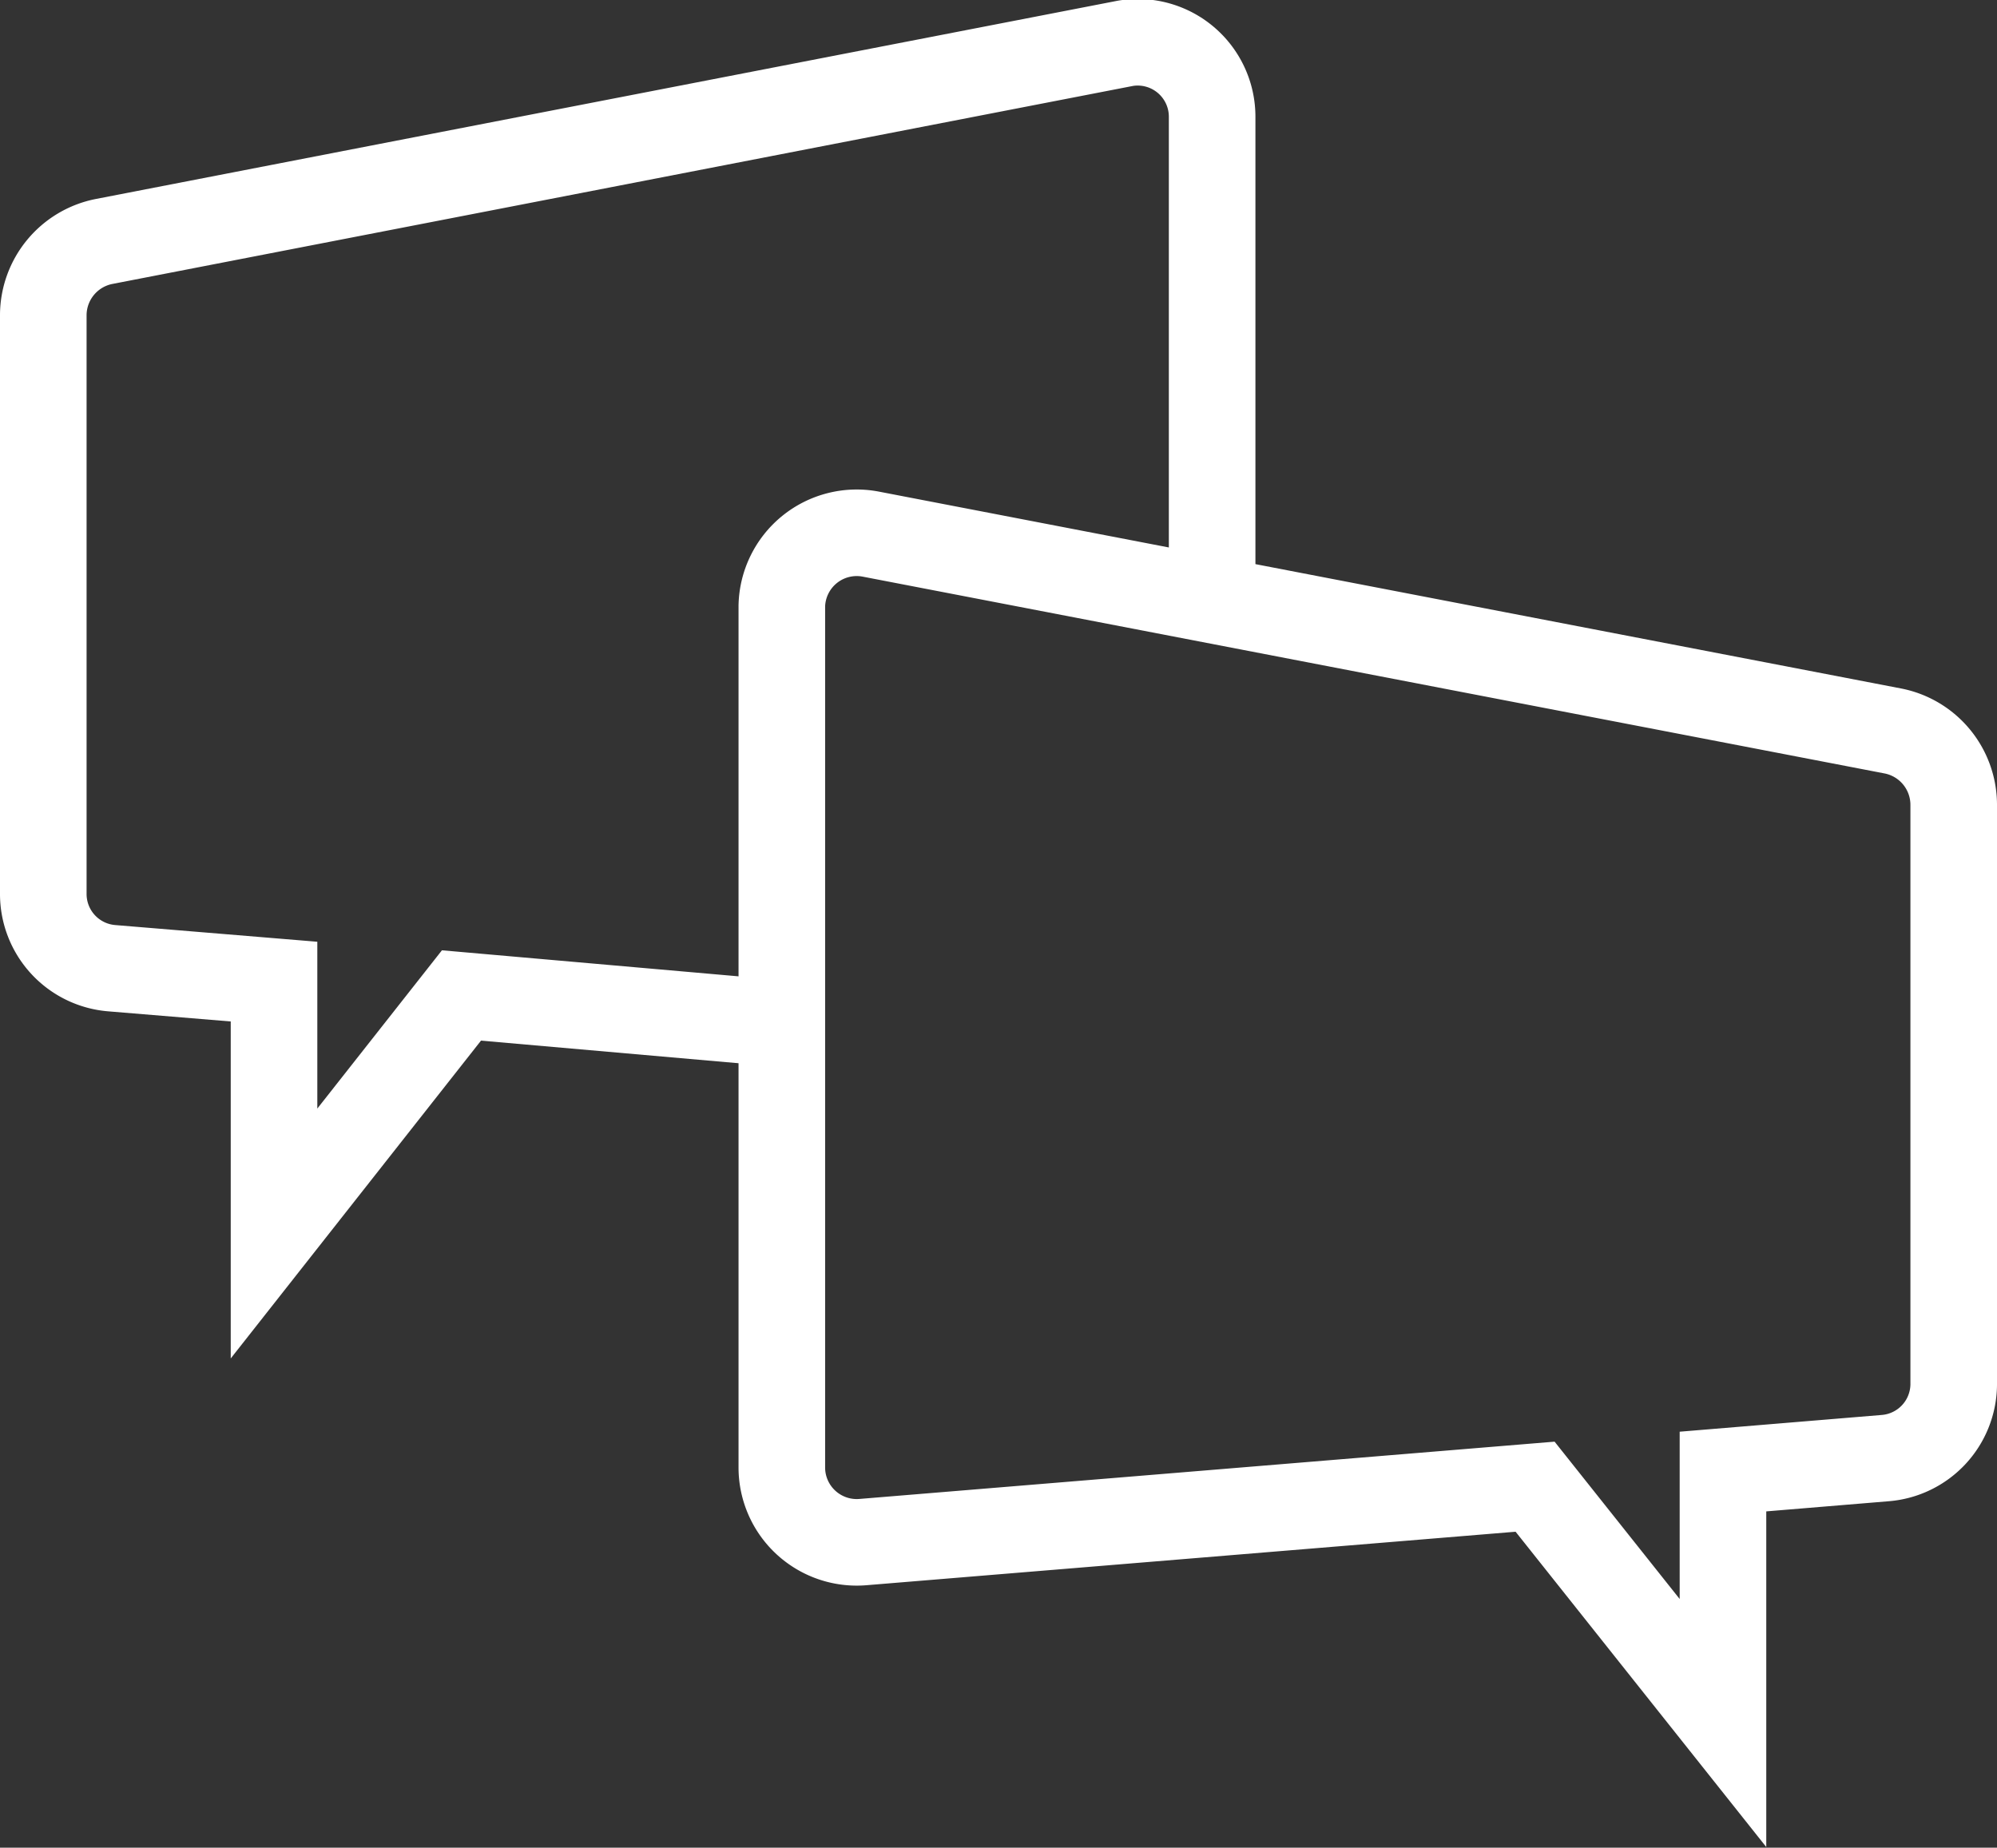
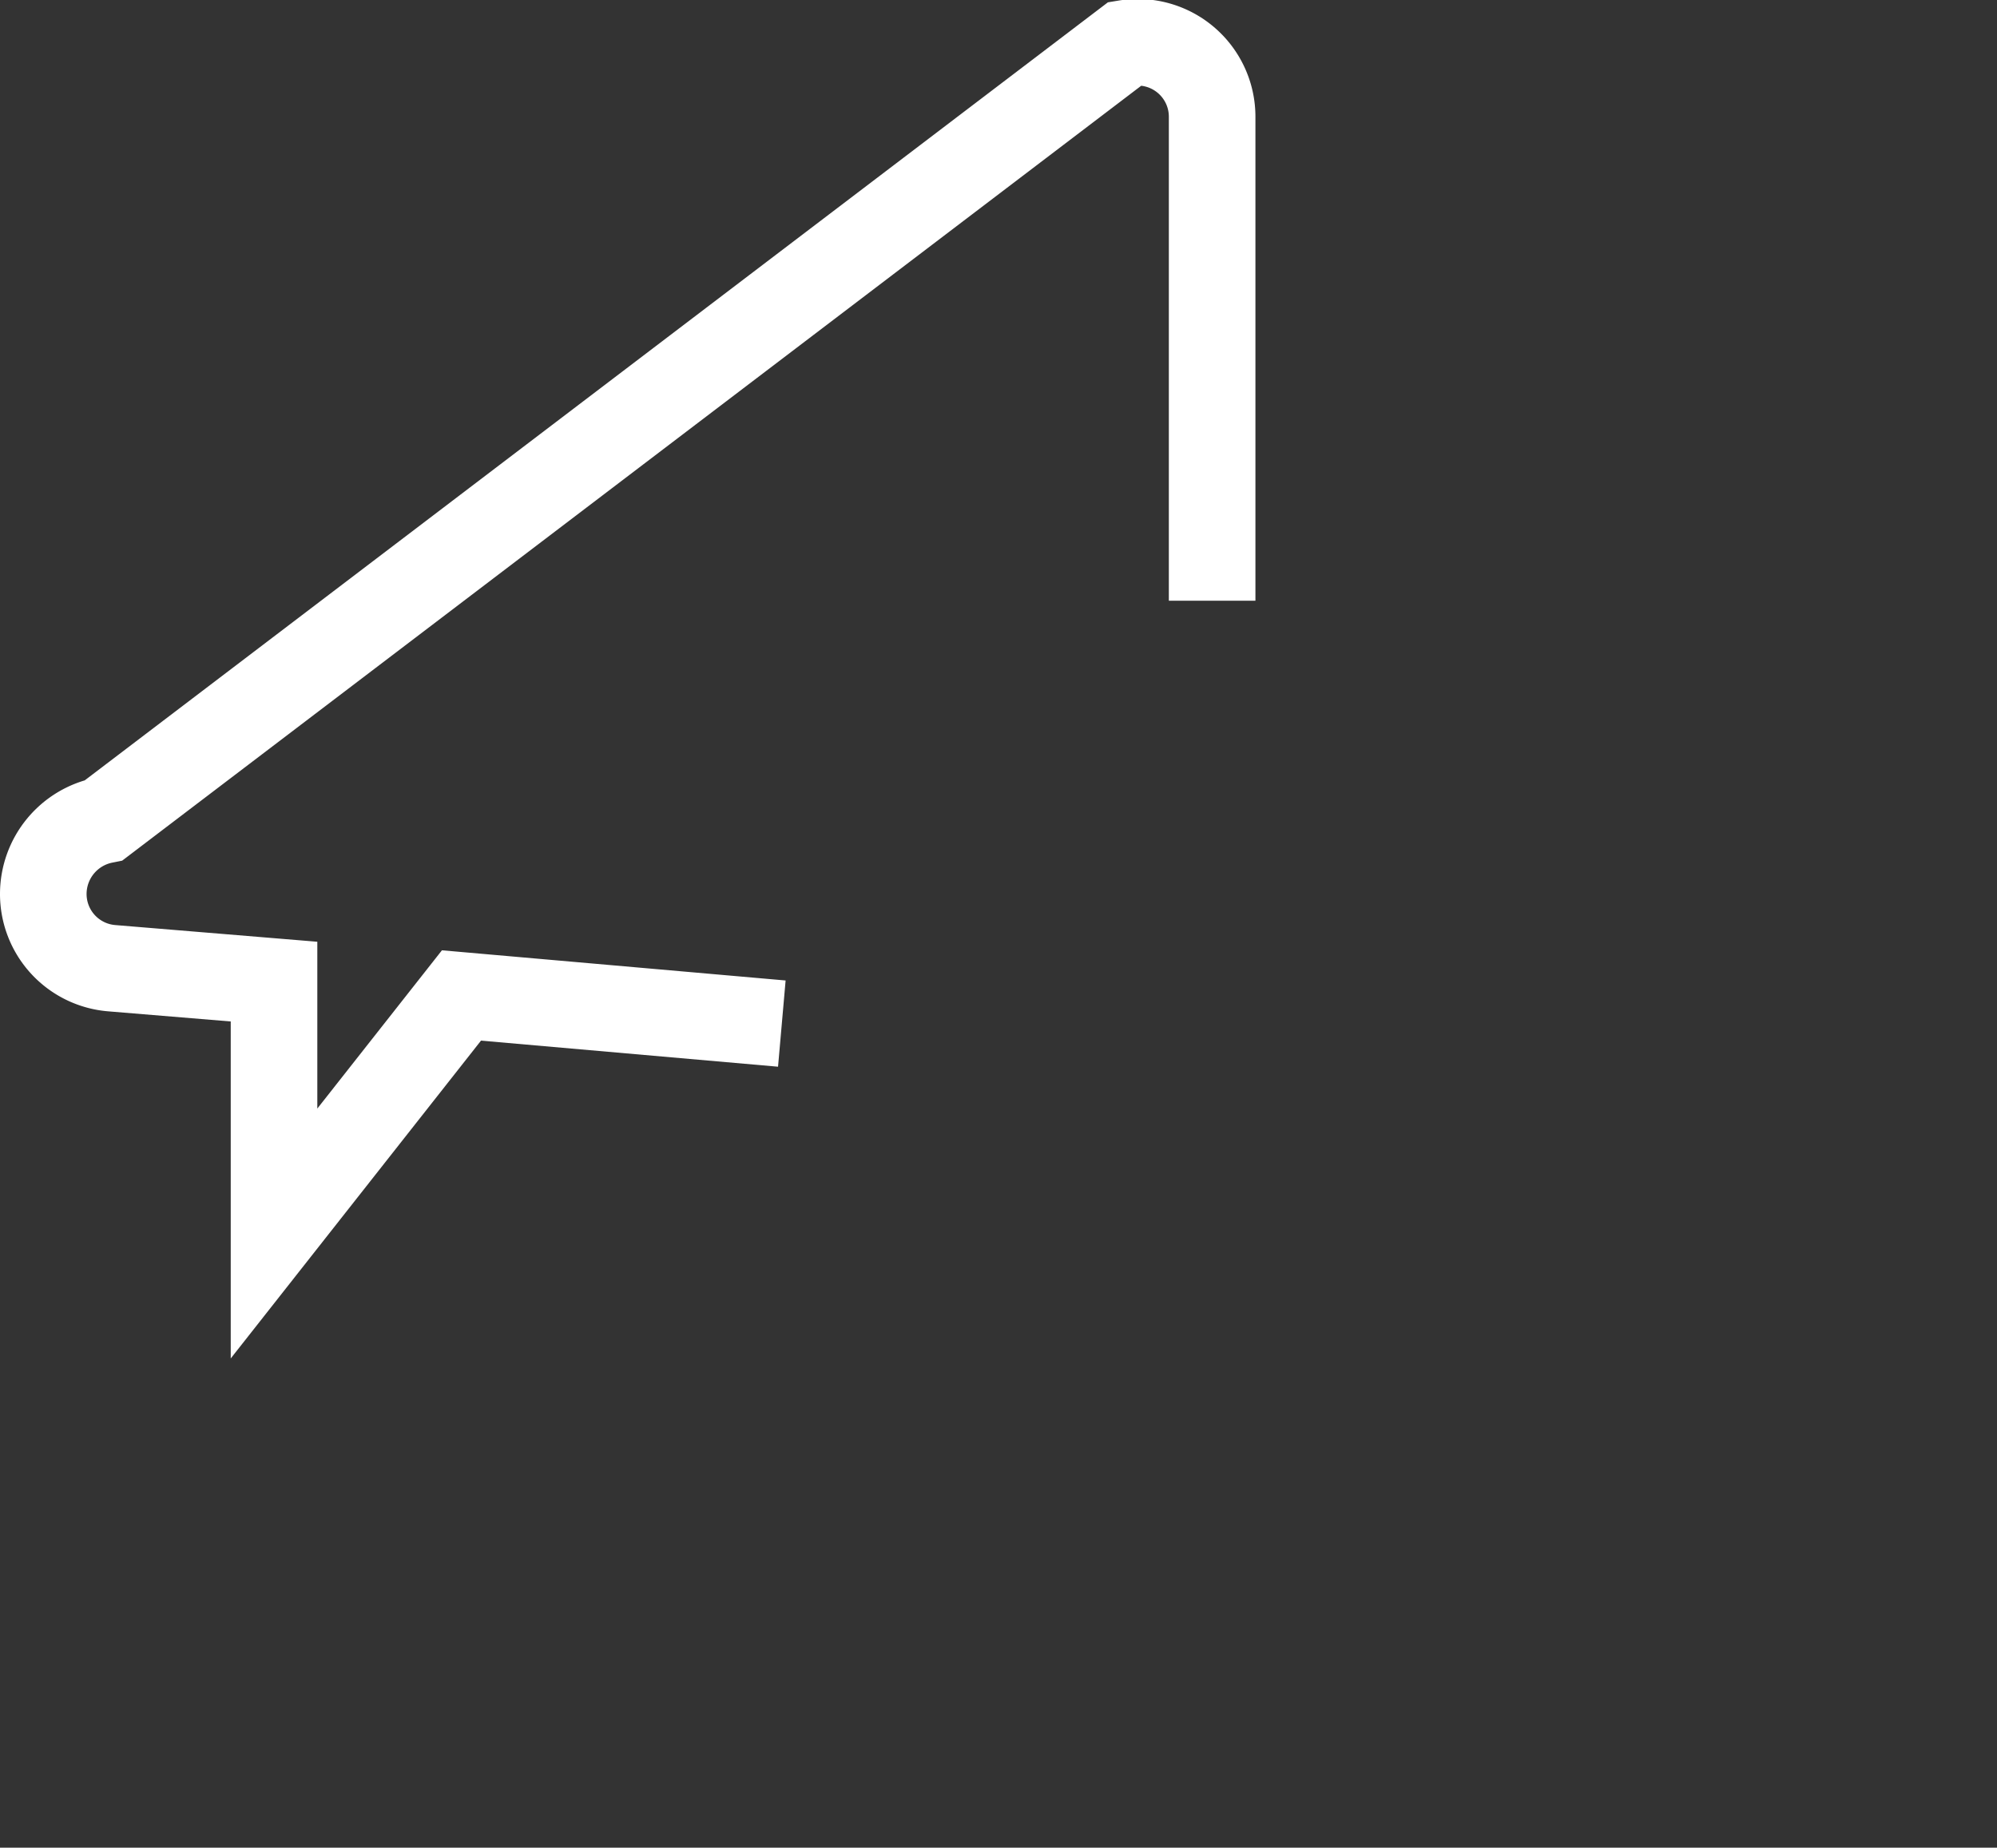
<svg xmlns="http://www.w3.org/2000/svg" viewBox="0 0 46.13 42.69">
  <rect x="0" y="0" width="46.13" height="42.69" fill="#333333" stroke="none" />
  <defs>
    <style>.cls-1{fill:none;stroke:#fff;stroke-miterlimit:10;stroke-width:2px;}</style>
  </defs>
  <title>アセット 1</title>
  <g id="レイヤー_2" data-name="レイヤー 2">
    <g id="レイヤー_1-2" data-name="レイヤー 1">
-       <path class="cls-1" d="M43.73,16.89,20.11,12.34A1.73,1.73,0,0,0,18.06,14V33.91a1.73,1.73,0,0,0,1.87,1.72l15.53-1.28,4.34,5.46V34l3.74-.31A1.72,1.72,0,0,0,45.13,32V18.59A1.74,1.74,0,0,0,43.73,16.89Z" />
-       <path class="cls-1" d="M18.06,23.65,10.66,23,6.33,28.5V22.68l-3.75-.31A1.72,1.72,0,0,1,1,20.65V7.28a1.74,1.74,0,0,1,1.4-1.7L26,1a1.72,1.72,0,0,1,2,1.7V13.88" />
+       <path class="cls-1" d="M18.06,23.65,10.66,23,6.33,28.5V22.68l-3.75-.31A1.72,1.72,0,0,1,1,20.65a1.74,1.74,0,0,1,1.4-1.7L26,1a1.72,1.72,0,0,1,2,1.7V13.88" />
    </g>
  </g>
</svg>